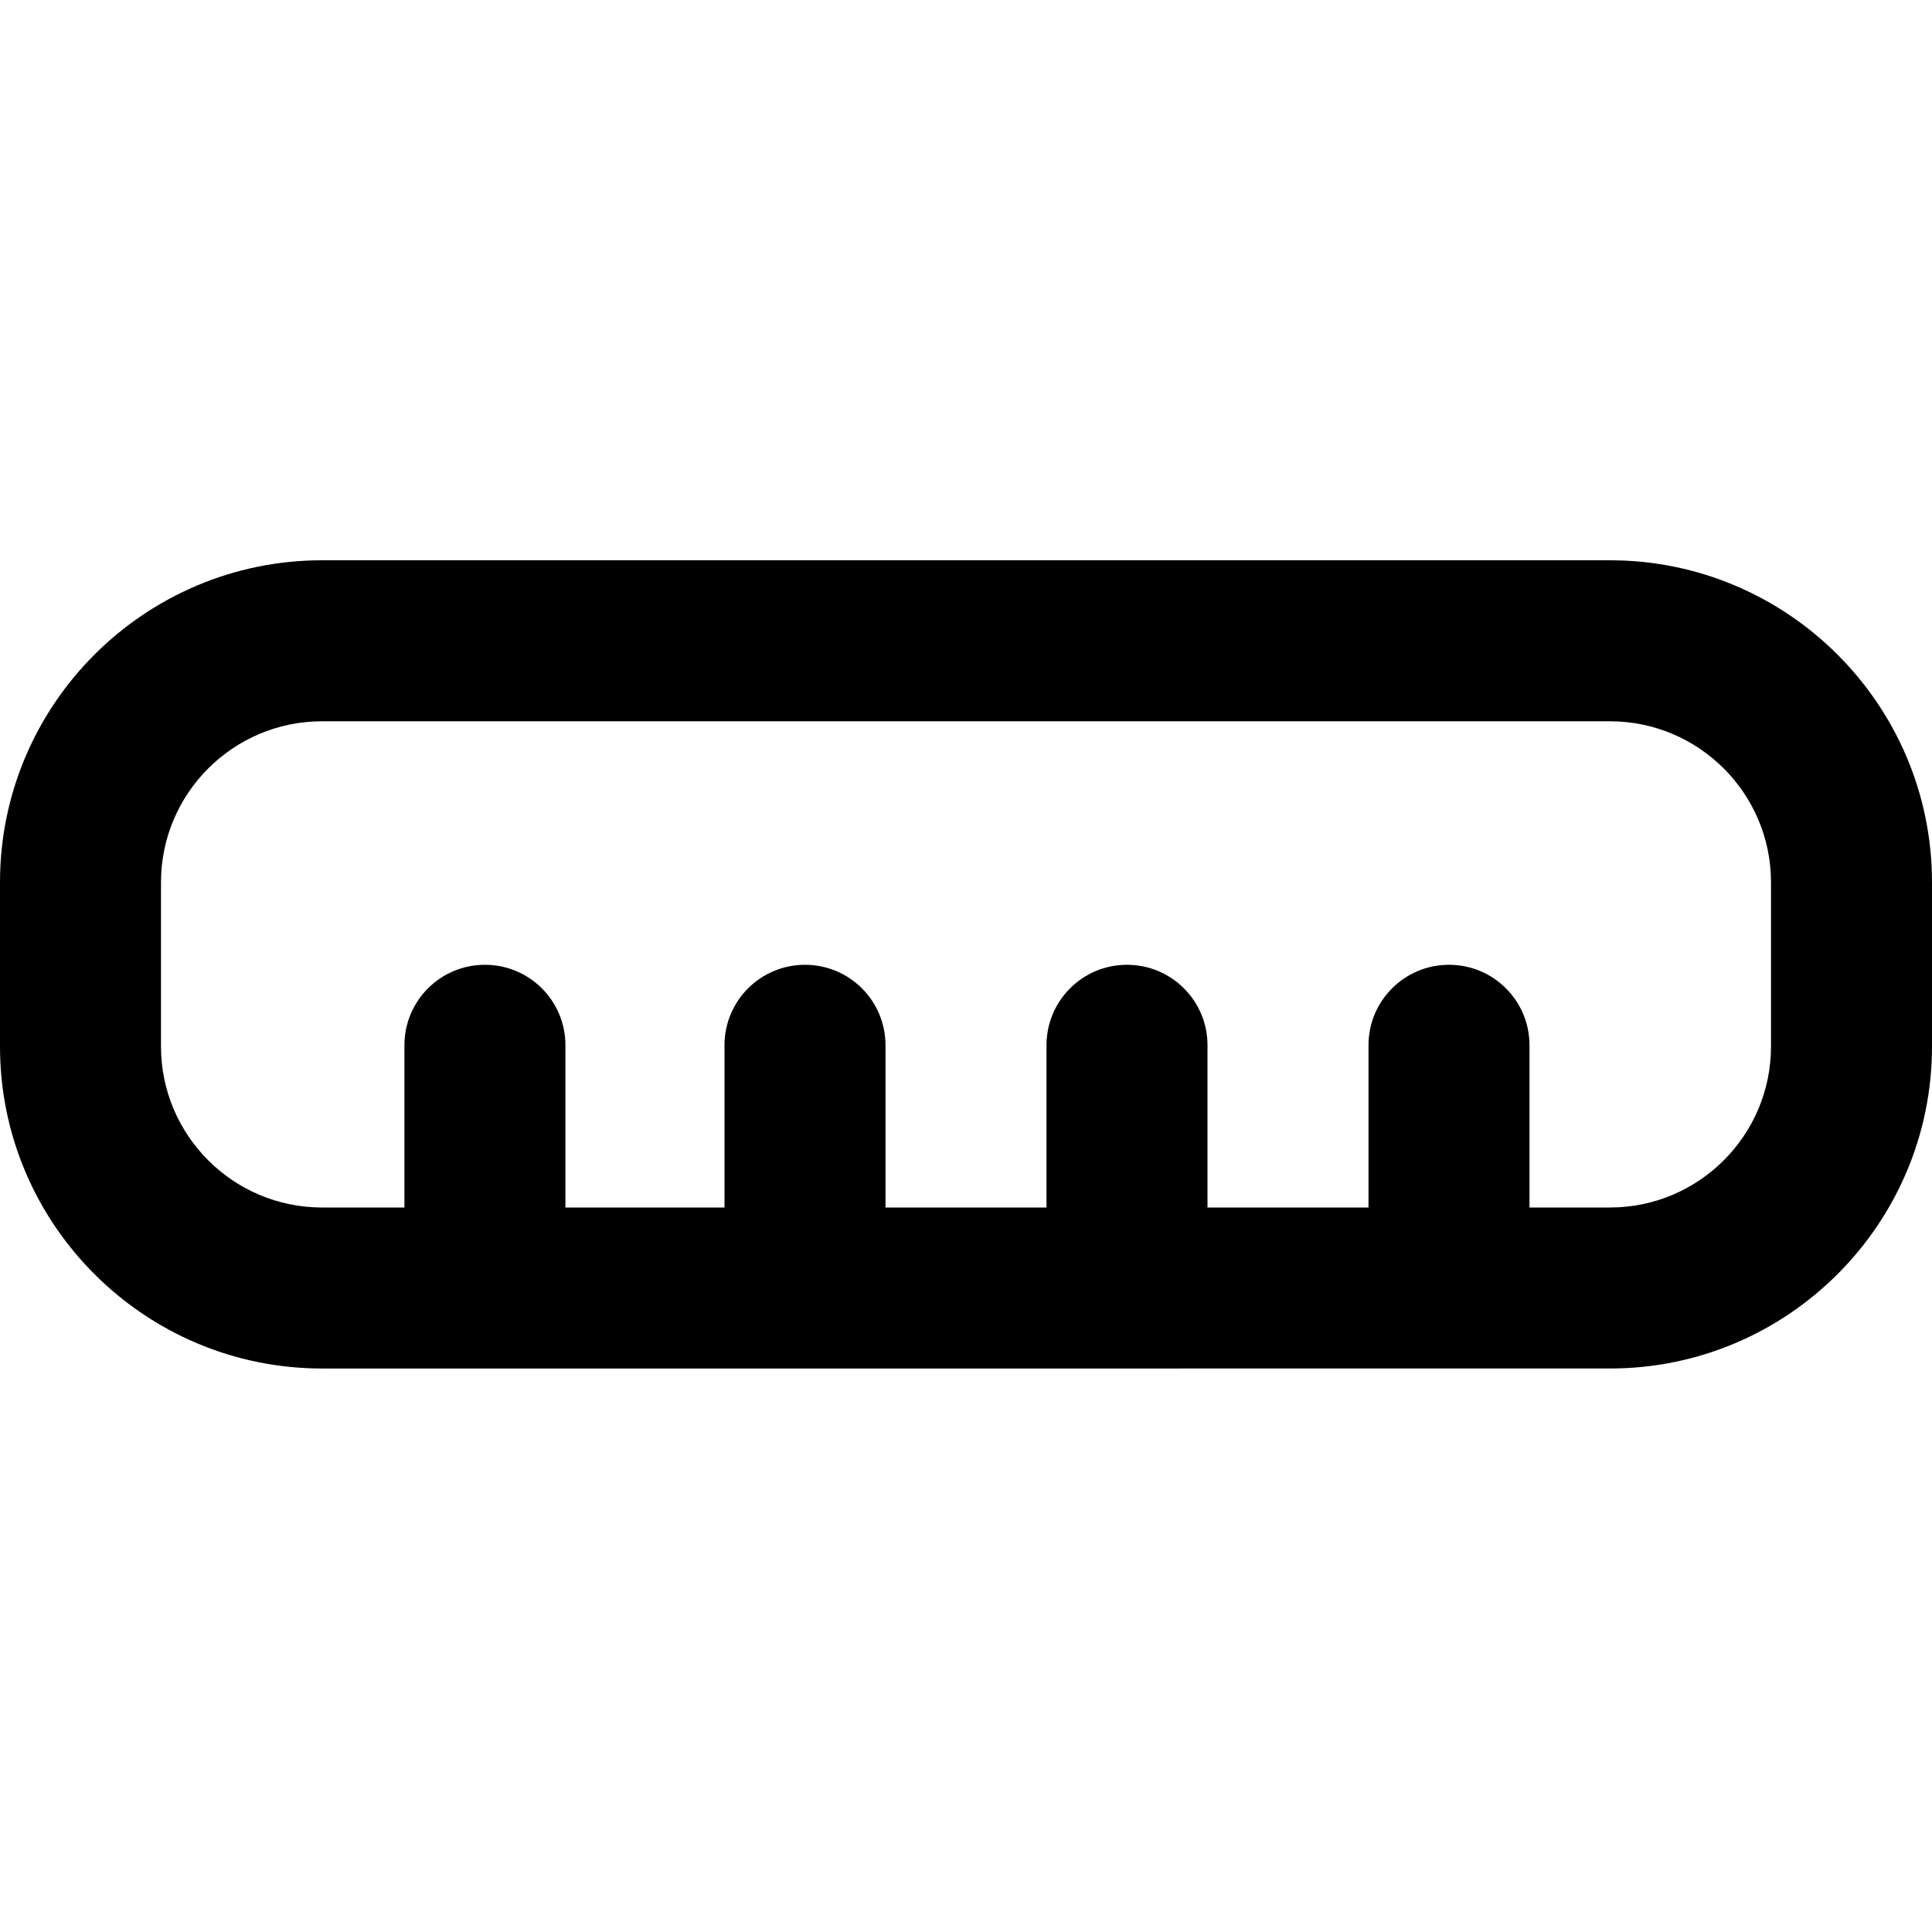
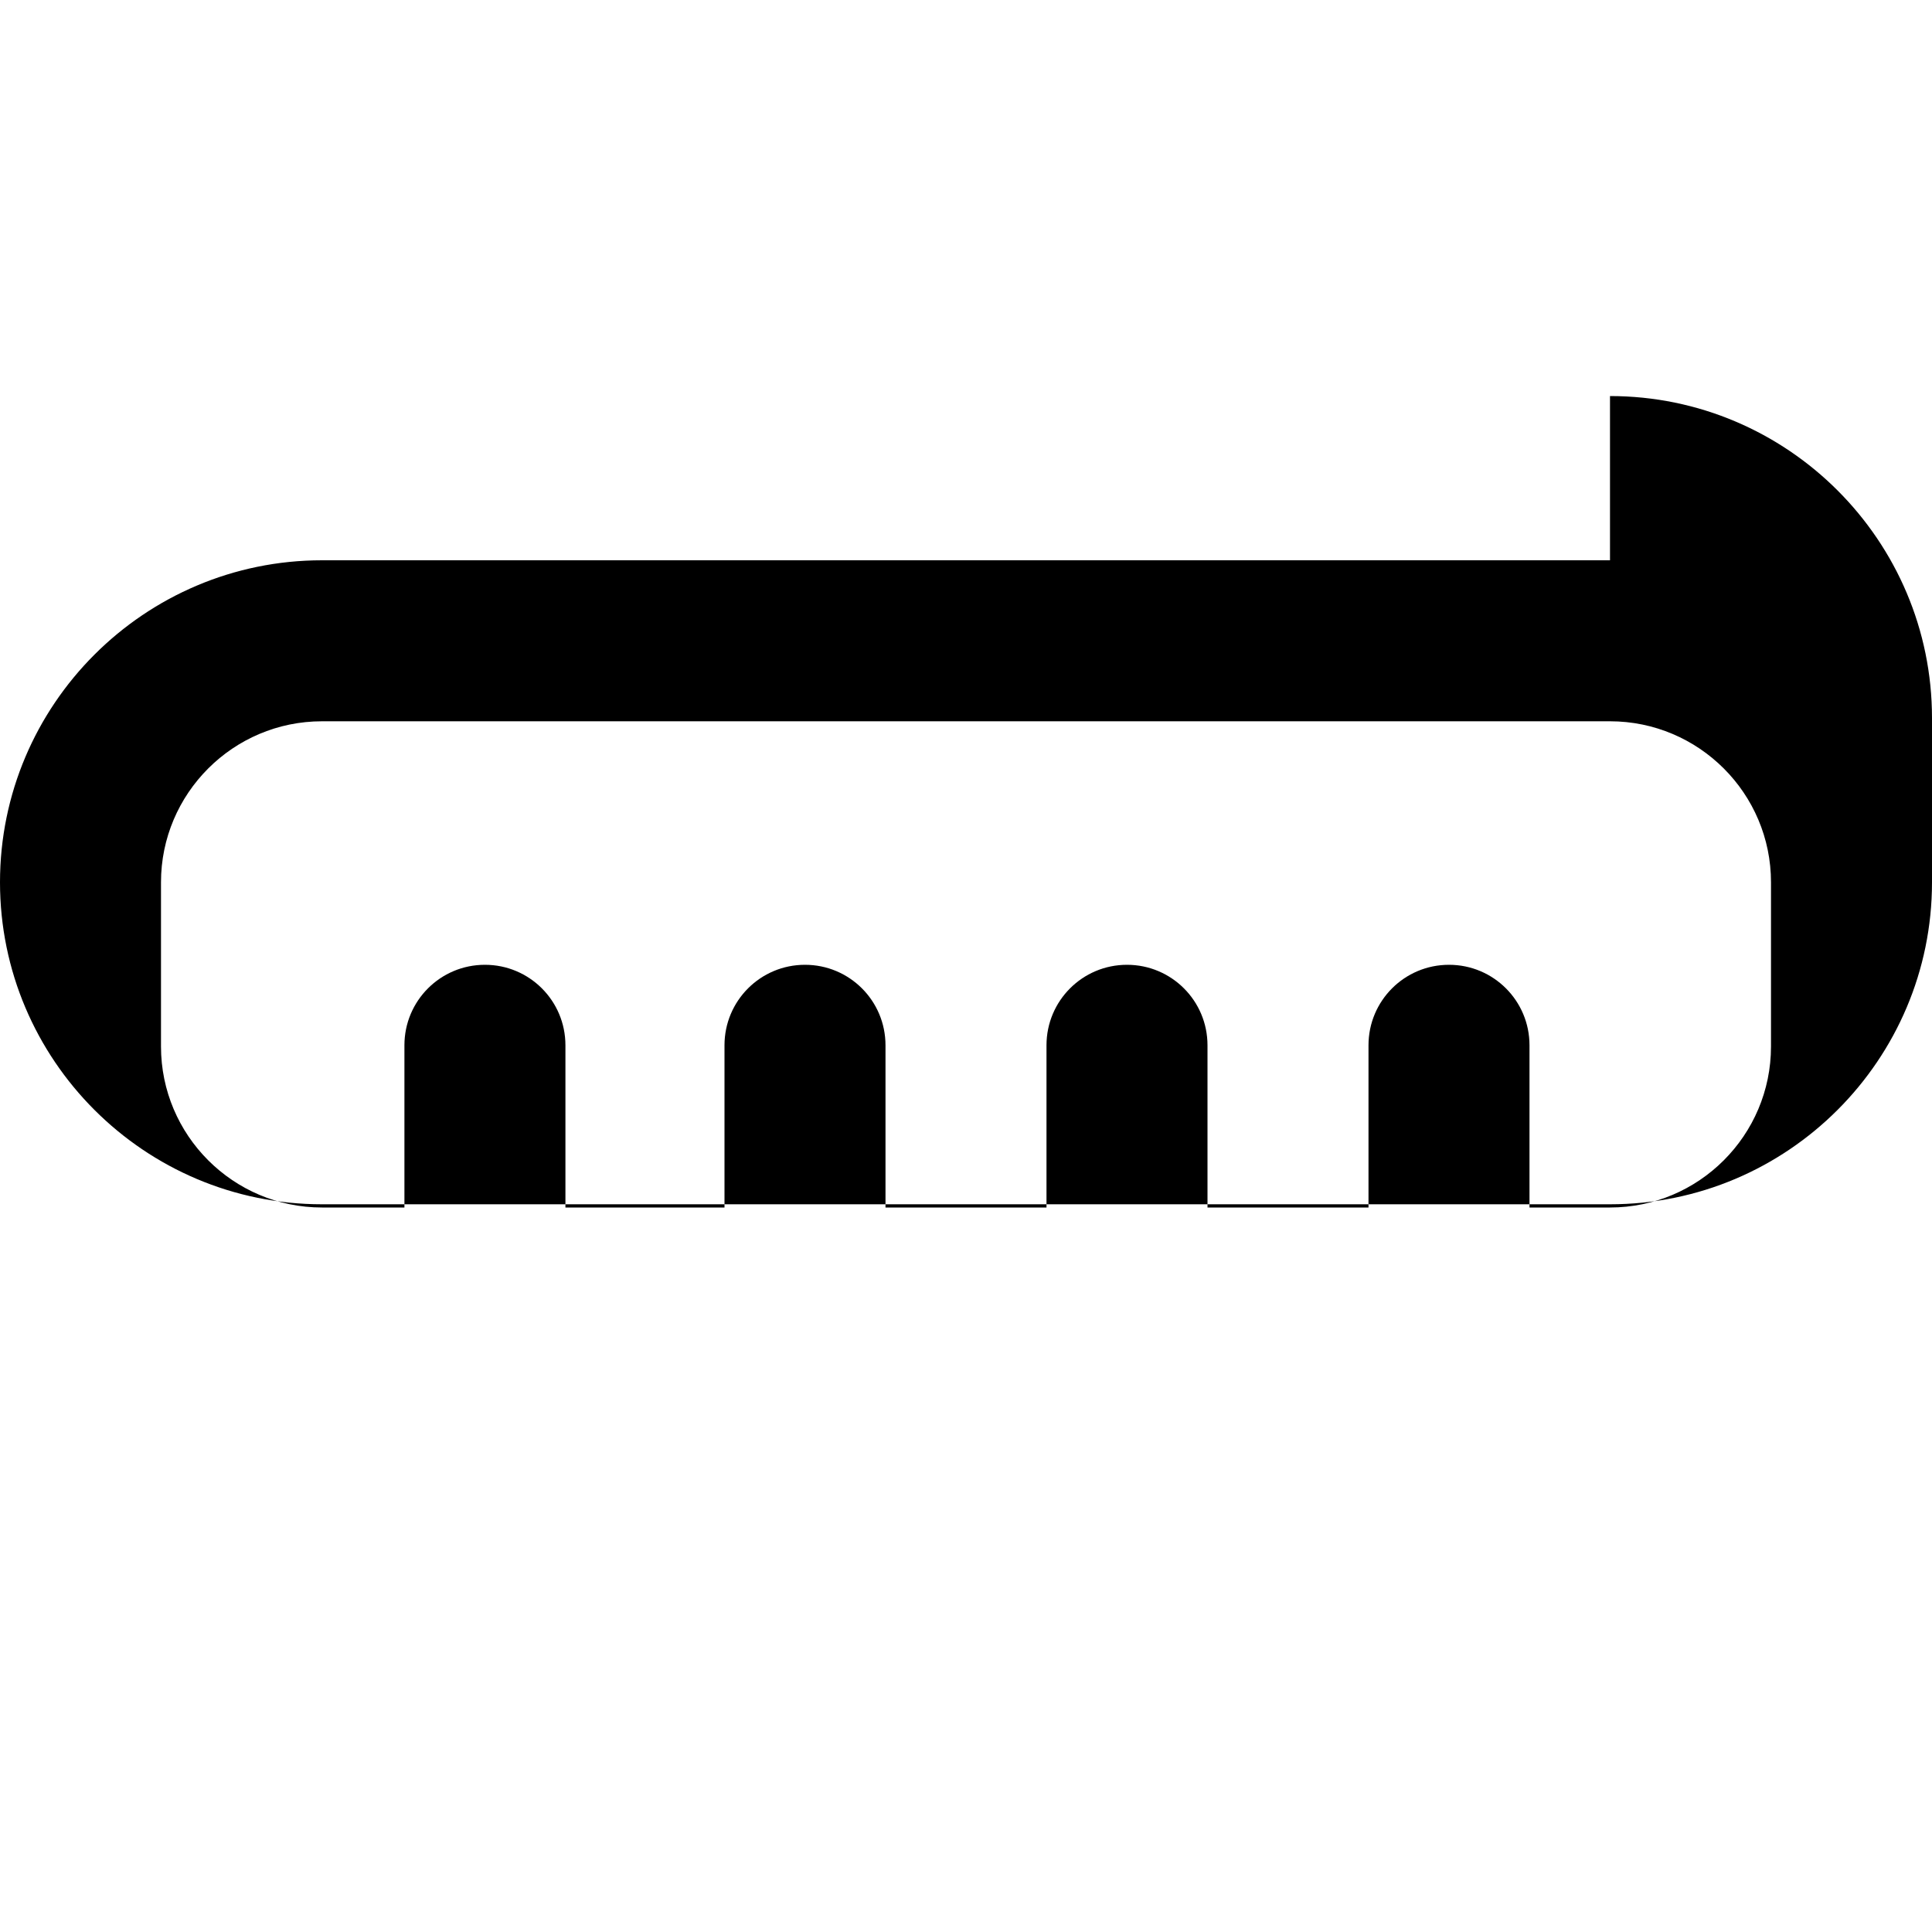
<svg xmlns="http://www.w3.org/2000/svg" id="Layer_1" data-name="Layer 1" viewBox="0 0 24 24" width="512" height="512">
-   <path d="M20,6.96H4C1.794,6.96,0,8.754,0,10.96v2.04c0,2.206,1.794,4,4,4H20c2.206,0,4-1.794,4-4v-2.04c0-2.206-1.794-4-4-4Zm2,6.04c0,1.103-.897,2-2,2h-1v-2.015c0-.553-.447-1-1-1s-1,.447-1,1v2.015h-2v-2.015c0-.553-.447-1-1-1s-1,.447-1,1v2.015h-2v-2.015c0-.553-.447-1-1-1s-1,.447-1,1v2.015h-1.976v-2.015c0-.553-.447-1-1-1s-1,.447-1,1v2.015h-1.024c-1.103,0-2-.897-2-2v-2.04c0-1.103,.897-2,2-2H20c1.103,0,2,.897,2,2v2.04Z" />
+   <path d="M20,6.96H4C1.794,6.96,0,8.754,0,10.96c0,2.206,1.794,4,4,4H20c2.206,0,4-1.794,4-4v-2.04c0-2.206-1.794-4-4-4Zm2,6.04c0,1.103-.897,2-2,2h-1v-2.015c0-.553-.447-1-1-1s-1,.447-1,1v2.015h-2v-2.015c0-.553-.447-1-1-1s-1,.447-1,1v2.015h-2v-2.015c0-.553-.447-1-1-1s-1,.447-1,1v2.015h-1.976v-2.015c0-.553-.447-1-1-1s-1,.447-1,1v2.015h-1.024c-1.103,0-2-.897-2-2v-2.04c0-1.103,.897-2,2-2H20c1.103,0,2,.897,2,2v2.04Z" />
</svg>